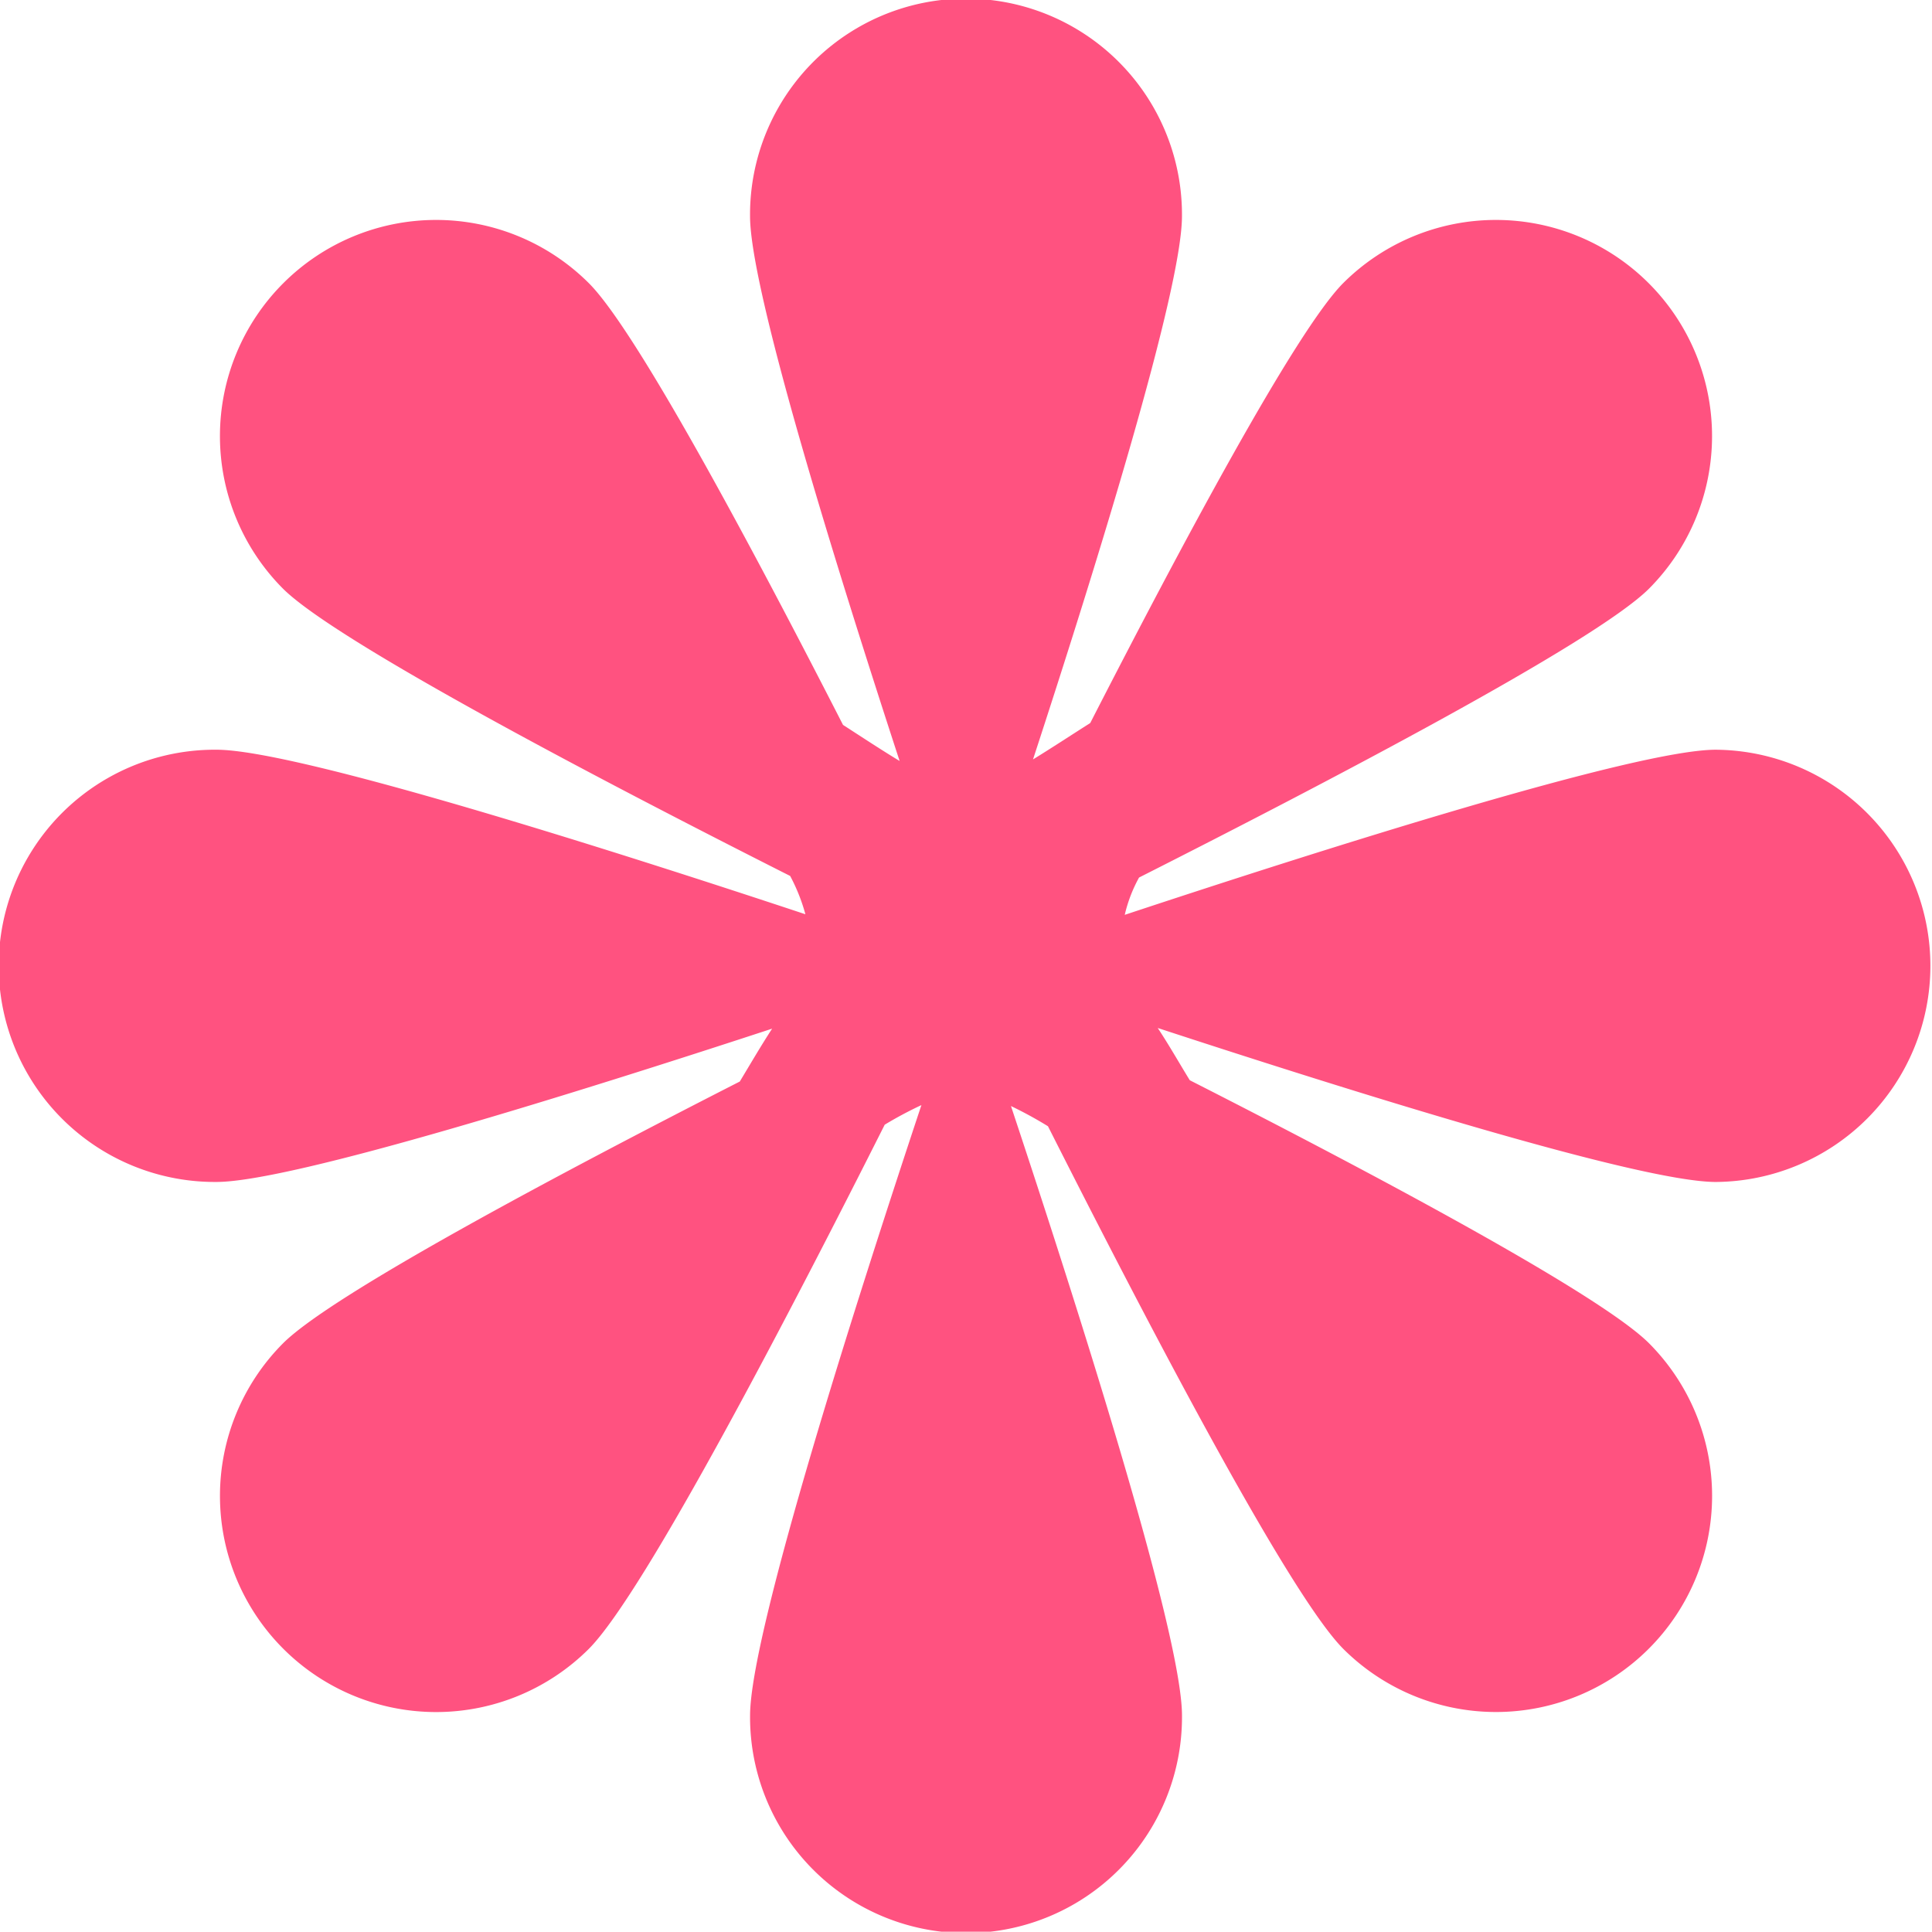
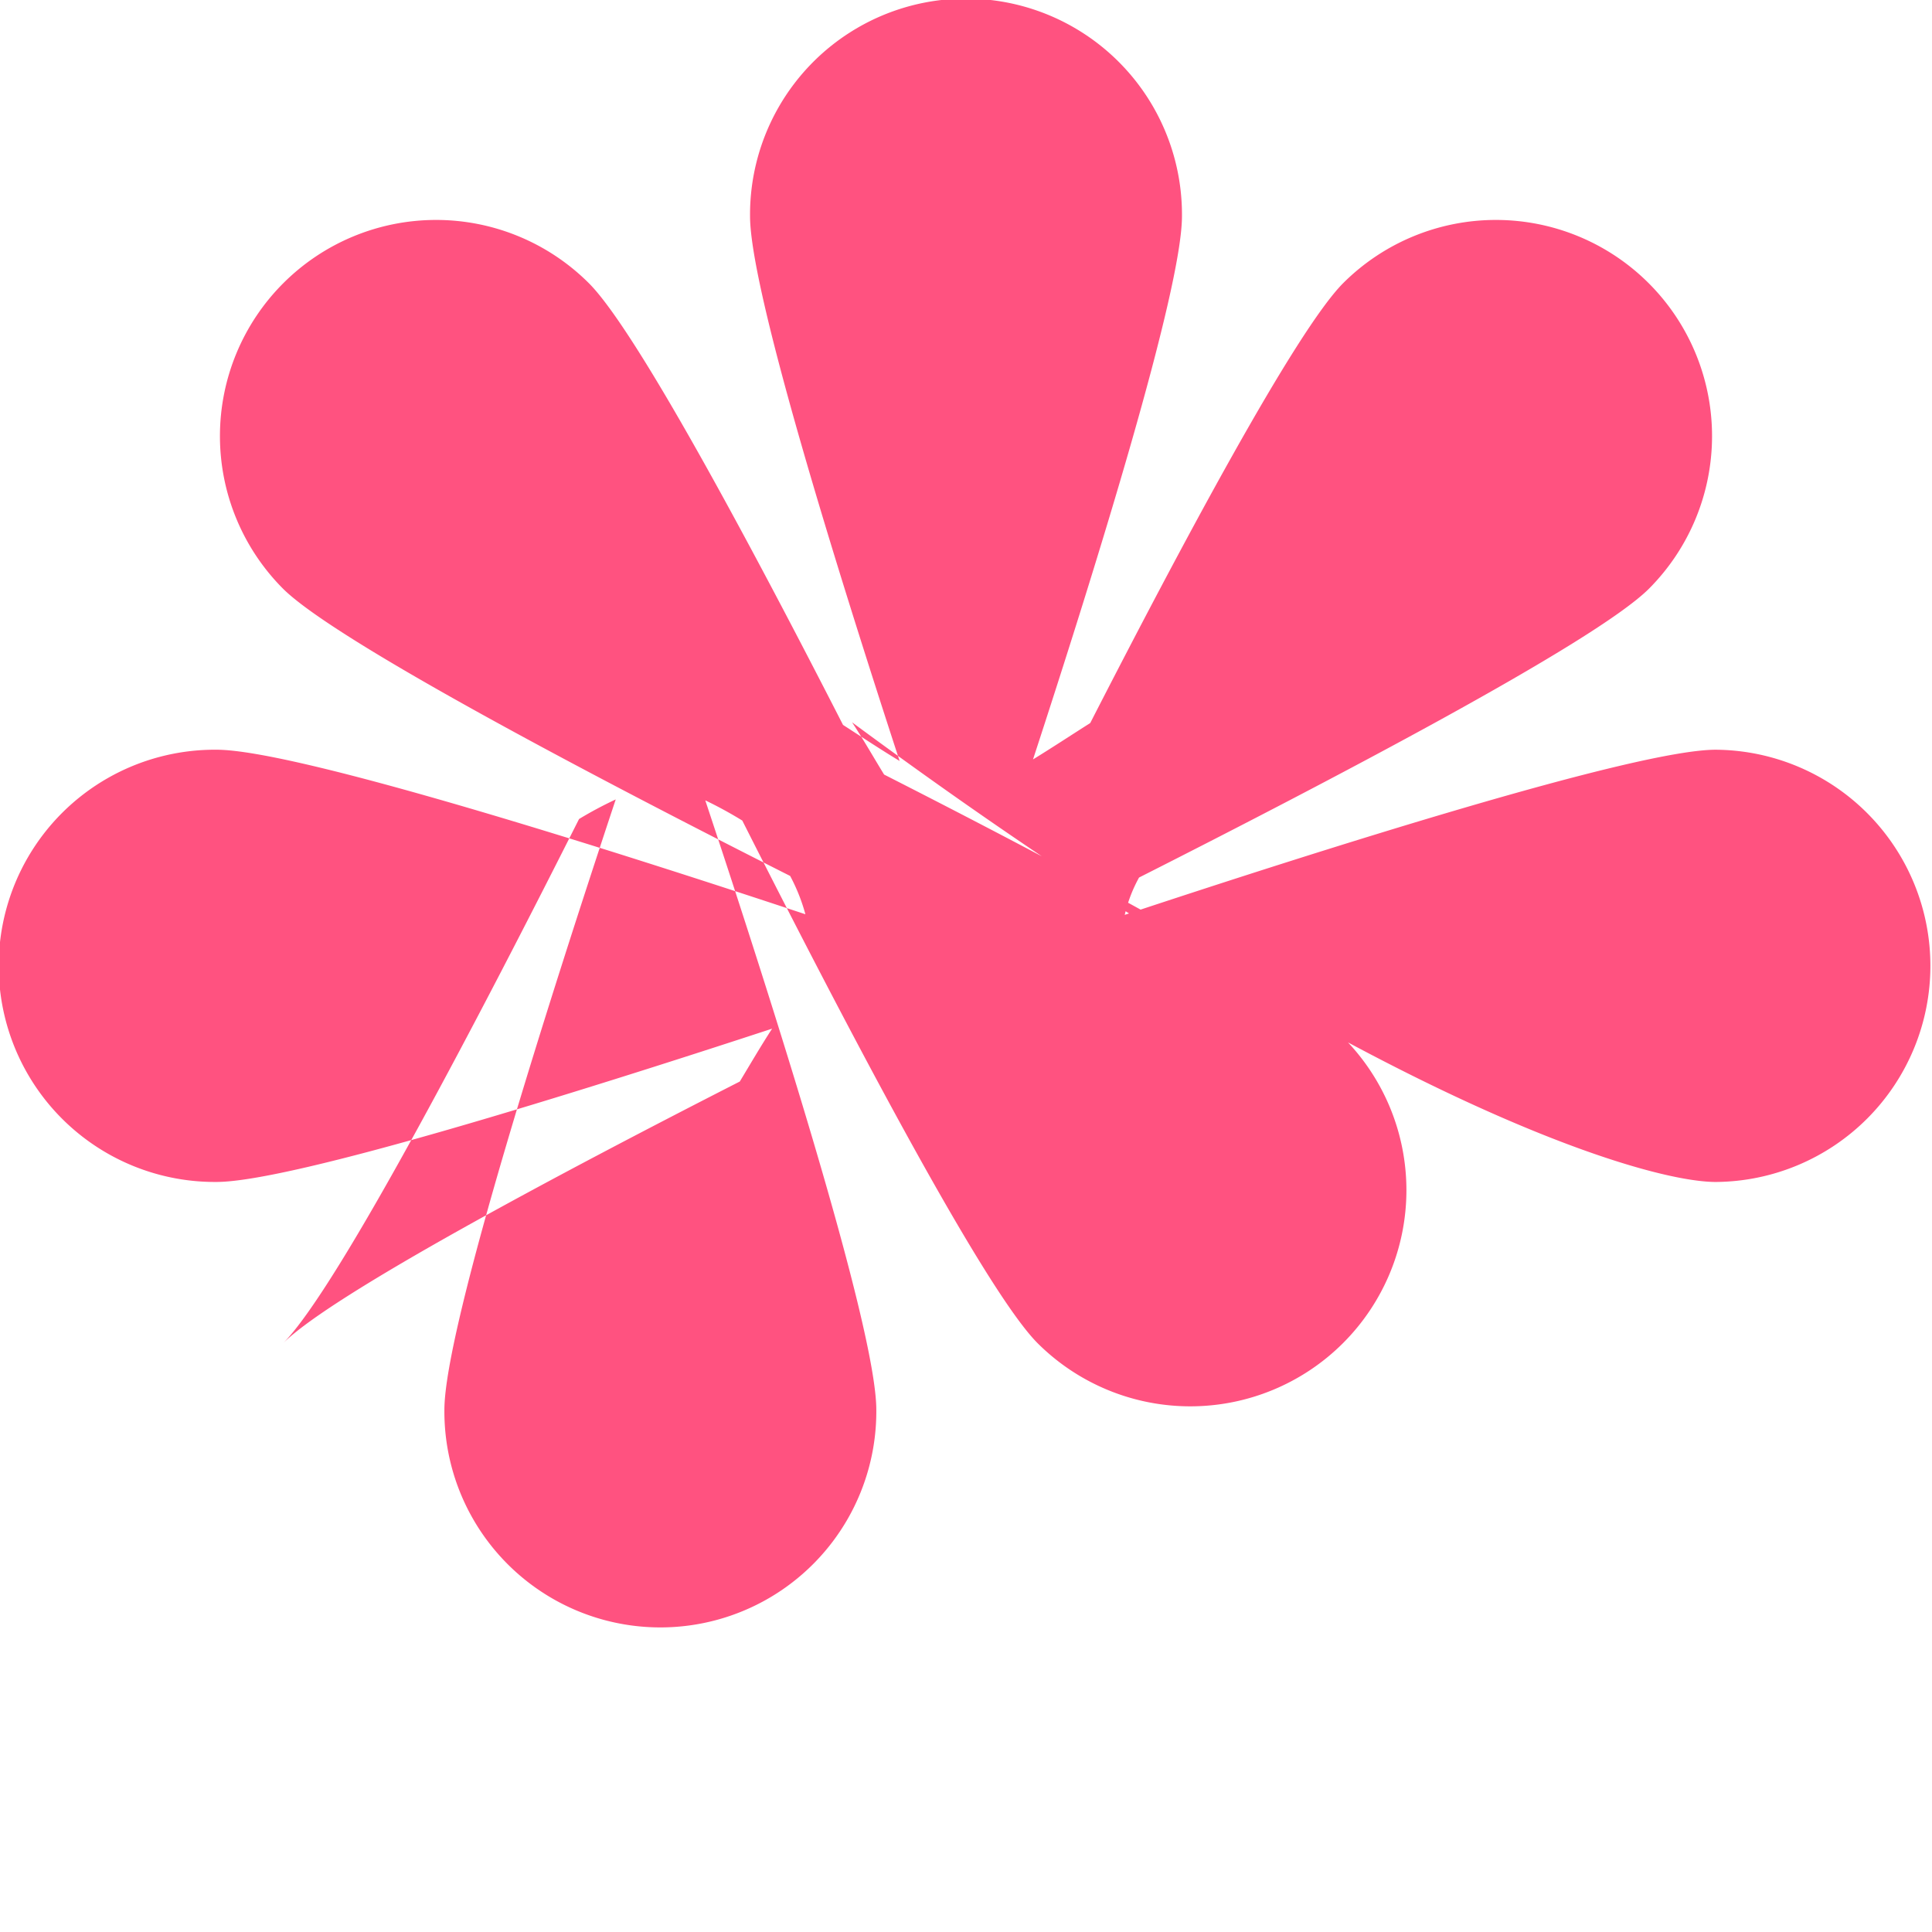
<svg xmlns="http://www.w3.org/2000/svg" width="161.392" height="161.366" viewBox="0 0 161.392 161.366">
-   <path id="Tracciato_99661" data-name="Tracciato 99661" d="M143.338,62.629c-6.728,0-33.3,8.468-49.381,13.794a12.068,12.068,0,0,1,1.195-3.117c15.248-7.715,38.082-19.612,42.6-24.132a18.056,18.056,0,0,0-25.535-25.535C108.244,27.613,98.607,45.693,91.074,60.4c-1.637,1.039-3.247,2.1-4.78,3.039,5.3-16.209,12.443-39.225,12.443-45.381a18.041,18.041,0,1,0-36.081,0c0,6.182,7.2,29.3,12.495,45.511-1.507-.909-3.117-1.974-4.728-3.013C62.889,45.823,53.174,27.613,49.174,23.639A18.056,18.056,0,0,0,23.639,49.174c4.52,4.494,27.093,16.287,42.368,24a15.4,15.4,0,0,1,1.273,3.2C51.148,71.02,24.756,62.629,18.08,62.629a18.054,18.054,0,1,0,0,36.107c6.286,0,30.185-7.481,46.42-12.806-.961,1.481-1.792,2.909-2.7,4.416-14.911,7.611-34.055,17.768-38.159,21.872a18.056,18.056,0,0,0,25.535,25.535c4.676-4.676,17.067-28.574,24.73-43.8a32.524,32.524,0,0,1,3.065-1.637c-5.273,15.872-14.313,44.056-14.313,50.992a18.041,18.041,0,1,0,36.081,0c0-6.936-9.014-35.042-14.287-50.914a33.821,33.821,0,0,1,3.091,1.688c7.689,15.222,20.028,39.017,24.678,43.667a18.056,18.056,0,0,0,25.535-25.535c-4.13-4.13-23.4-14.365-38.367-21.976-.909-1.481-1.714-2.909-2.676-4.364C112.972,91.2,137,98.737,143.338,98.737a18.054,18.054,0,0,0,0-36.107" fill="#ff5280" />
+   <path id="Tracciato_99661" data-name="Tracciato 99661" d="M143.338,62.629c-6.728,0-33.3,8.468-49.381,13.794a12.068,12.068,0,0,1,1.195-3.117c15.248-7.715,38.082-19.612,42.6-24.132a18.056,18.056,0,0,0-25.535-25.535C108.244,27.613,98.607,45.693,91.074,60.4c-1.637,1.039-3.247,2.1-4.78,3.039,5.3-16.209,12.443-39.225,12.443-45.381a18.041,18.041,0,1,0-36.081,0c0,6.182,7.2,29.3,12.495,45.511-1.507-.909-3.117-1.974-4.728-3.013C62.889,45.823,53.174,27.613,49.174,23.639A18.056,18.056,0,0,0,23.639,49.174c4.52,4.494,27.093,16.287,42.368,24a15.4,15.4,0,0,1,1.273,3.2C51.148,71.02,24.756,62.629,18.08,62.629a18.054,18.054,0,1,0,0,36.107c6.286,0,30.185-7.481,46.42-12.806-.961,1.481-1.792,2.909-2.7,4.416-14.911,7.611-34.055,17.768-38.159,21.872c4.676-4.676,17.067-28.574,24.73-43.8a32.524,32.524,0,0,1,3.065-1.637c-5.273,15.872-14.313,44.056-14.313,50.992a18.041,18.041,0,1,0,36.081,0c0-6.936-9.014-35.042-14.287-50.914a33.821,33.821,0,0,1,3.091,1.688c7.689,15.222,20.028,39.017,24.678,43.667a18.056,18.056,0,0,0,25.535-25.535c-4.13-4.13-23.4-14.365-38.367-21.976-.909-1.481-1.714-2.909-2.676-4.364C112.972,91.2,137,98.737,143.338,98.737a18.054,18.054,0,0,0,0-36.107" fill="#ff5280" />
</svg>